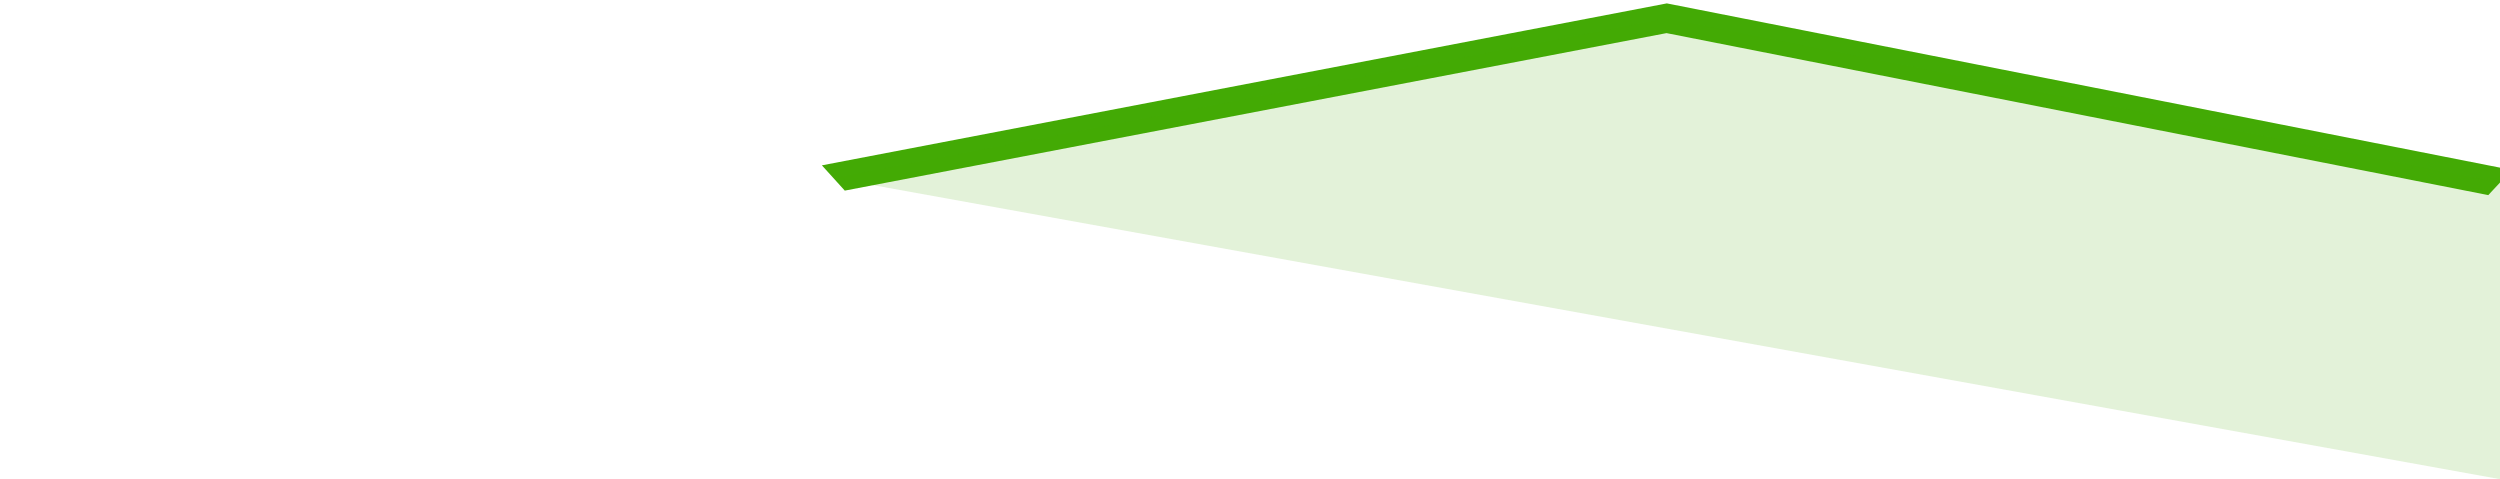
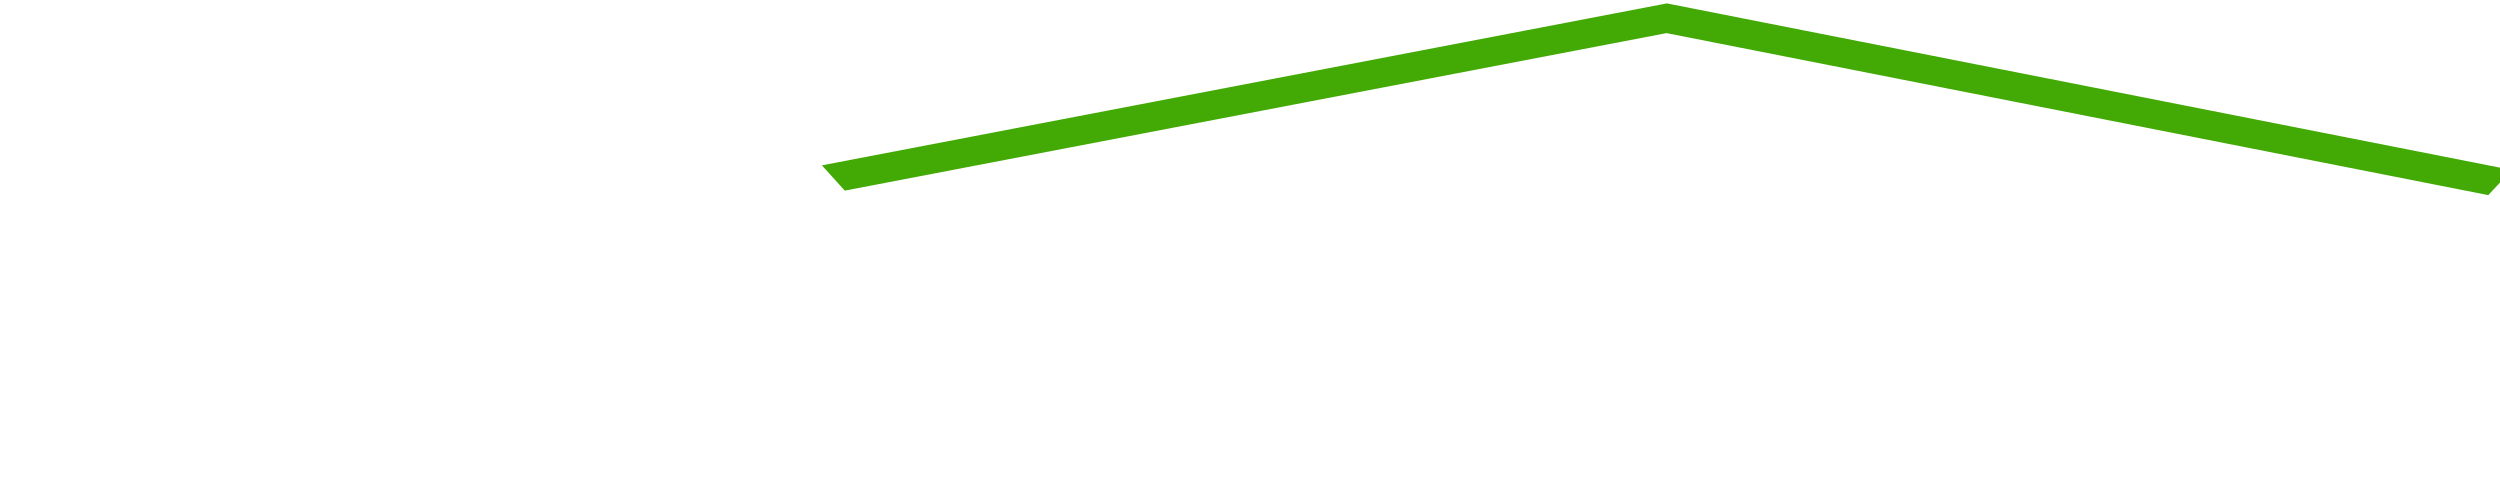
<svg xmlns="http://www.w3.org/2000/svg" viewBox="0 0 252 105" width="120" height="23" preserveAspectRatio="none">
  <polyline fill="none" stroke="#43AA05" stroke-width="6" points="84, 39 168, 4 252, 40 252, 40 "> </polyline>
-   <polygon fill="#43AA05" opacity="0.15" points="84, 39 168, 4 252, 40 252, 105 " />
</svg>